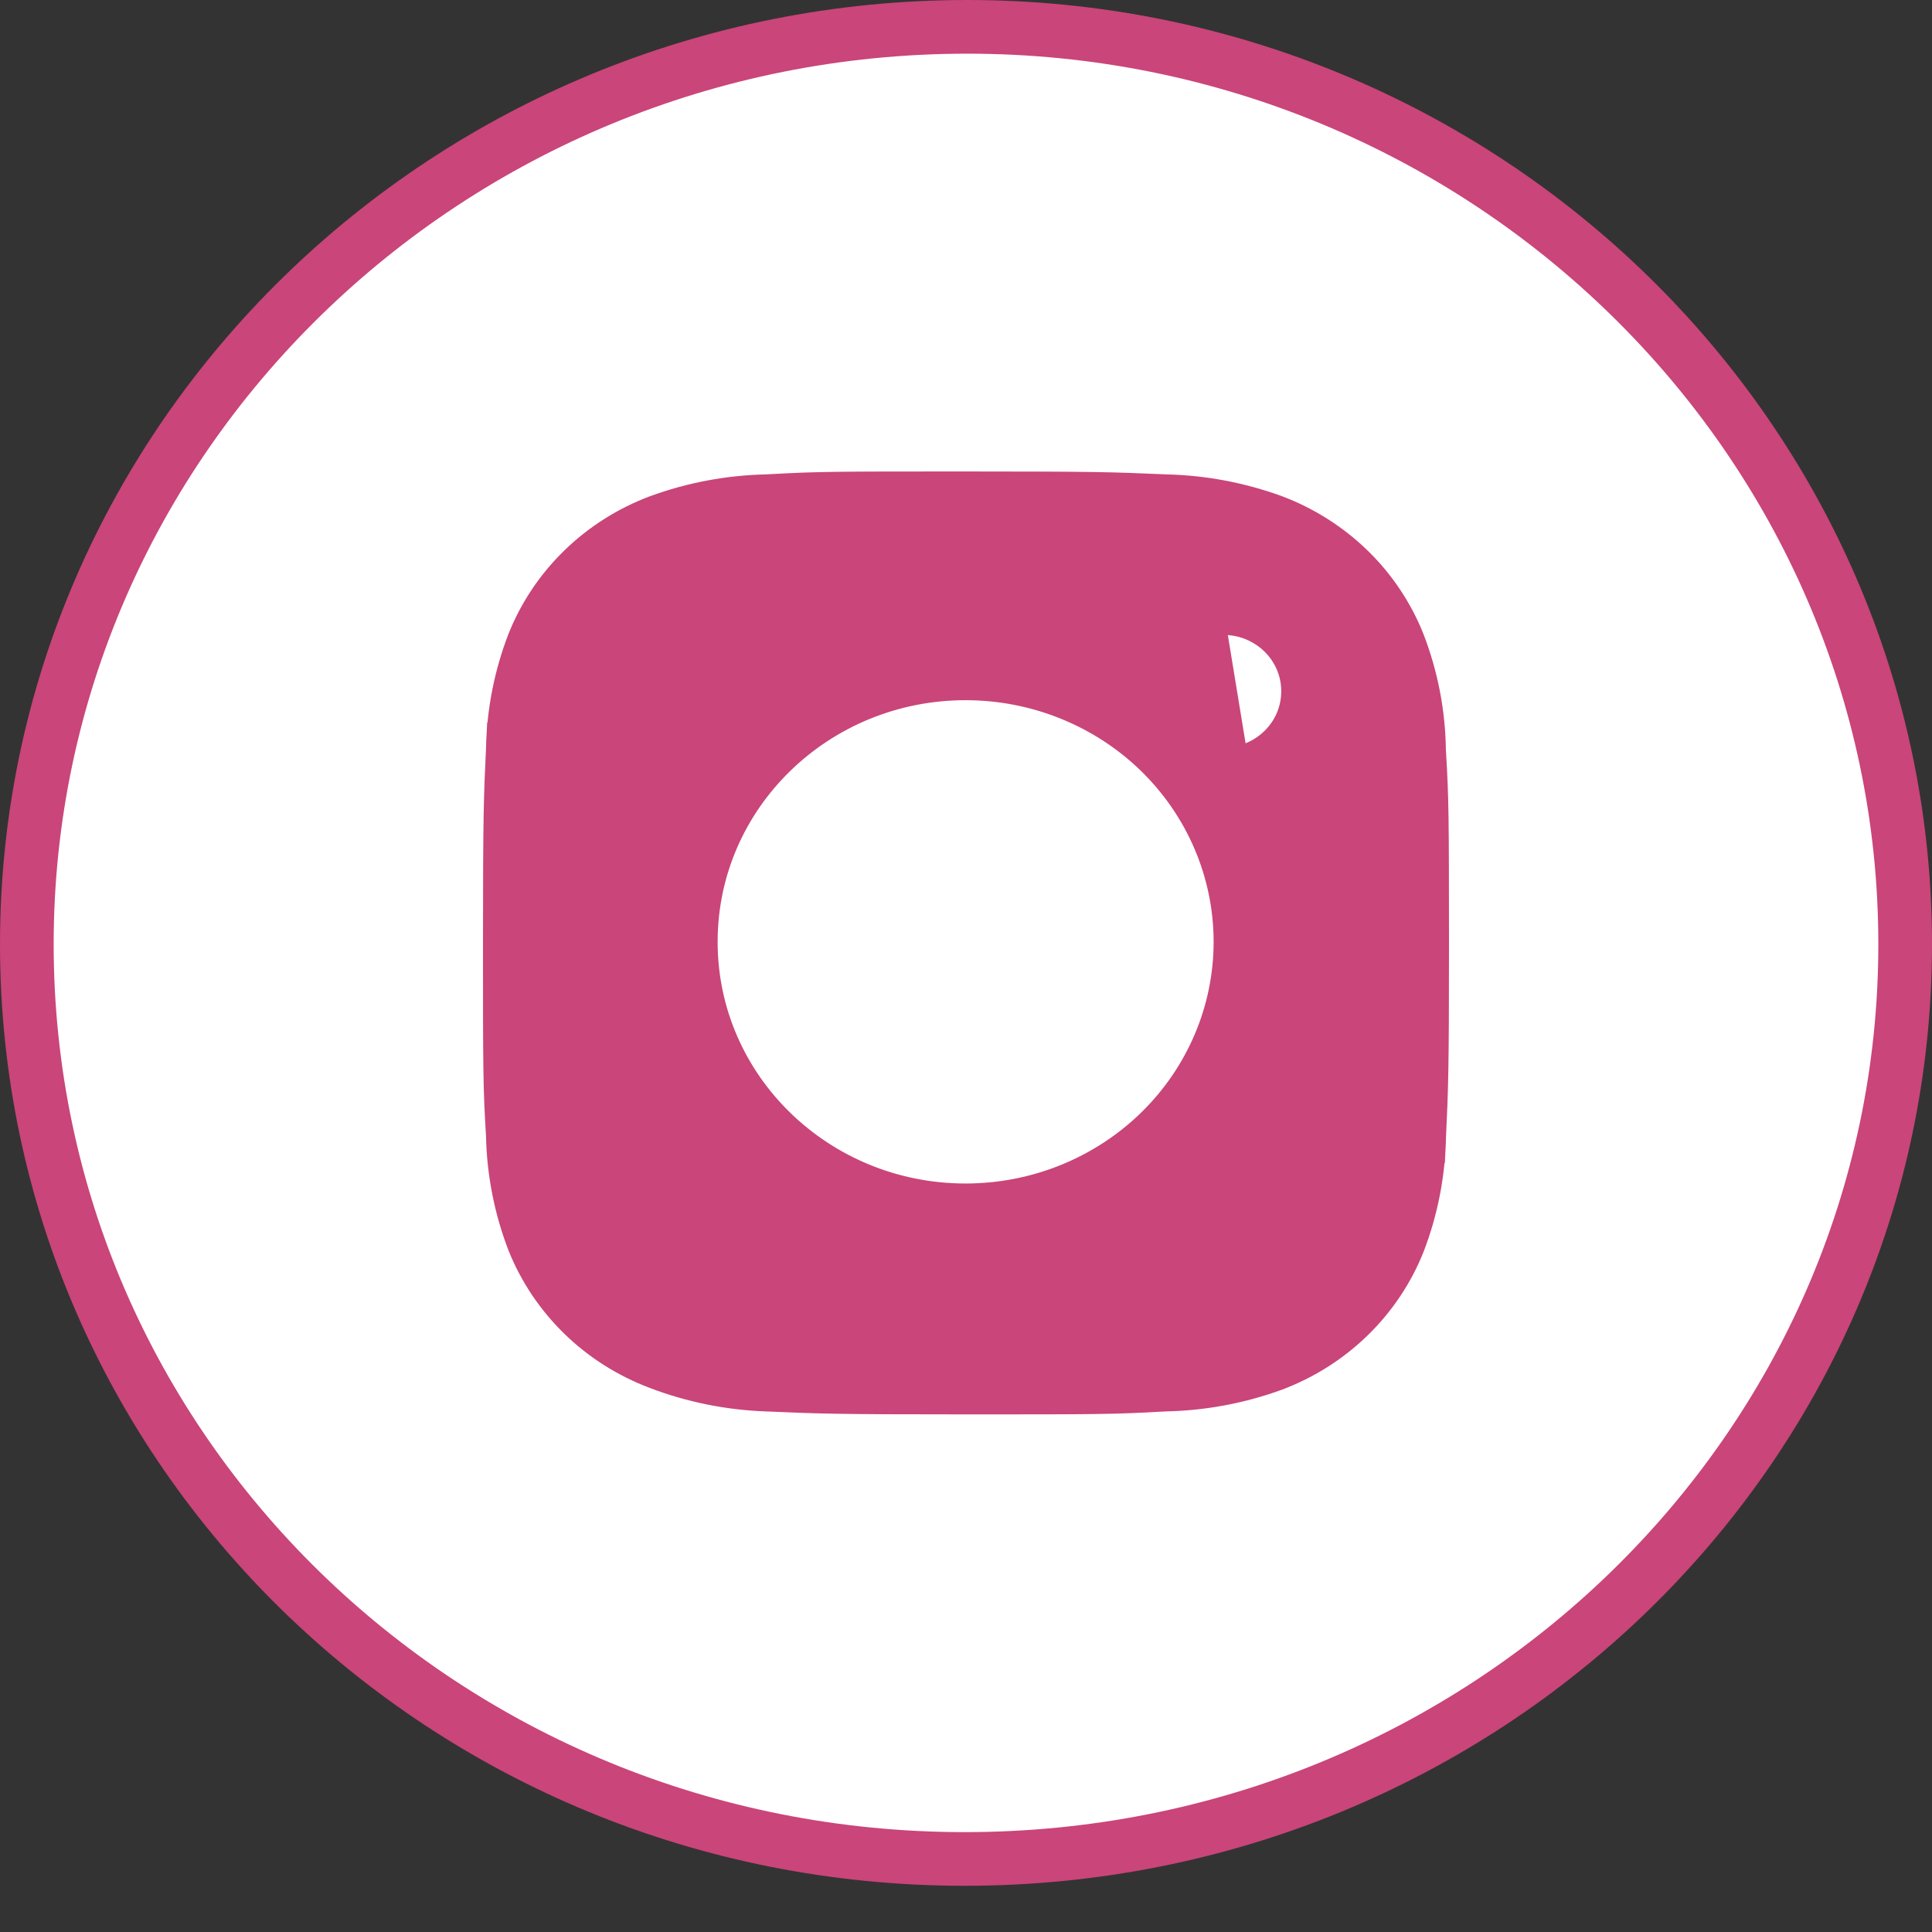
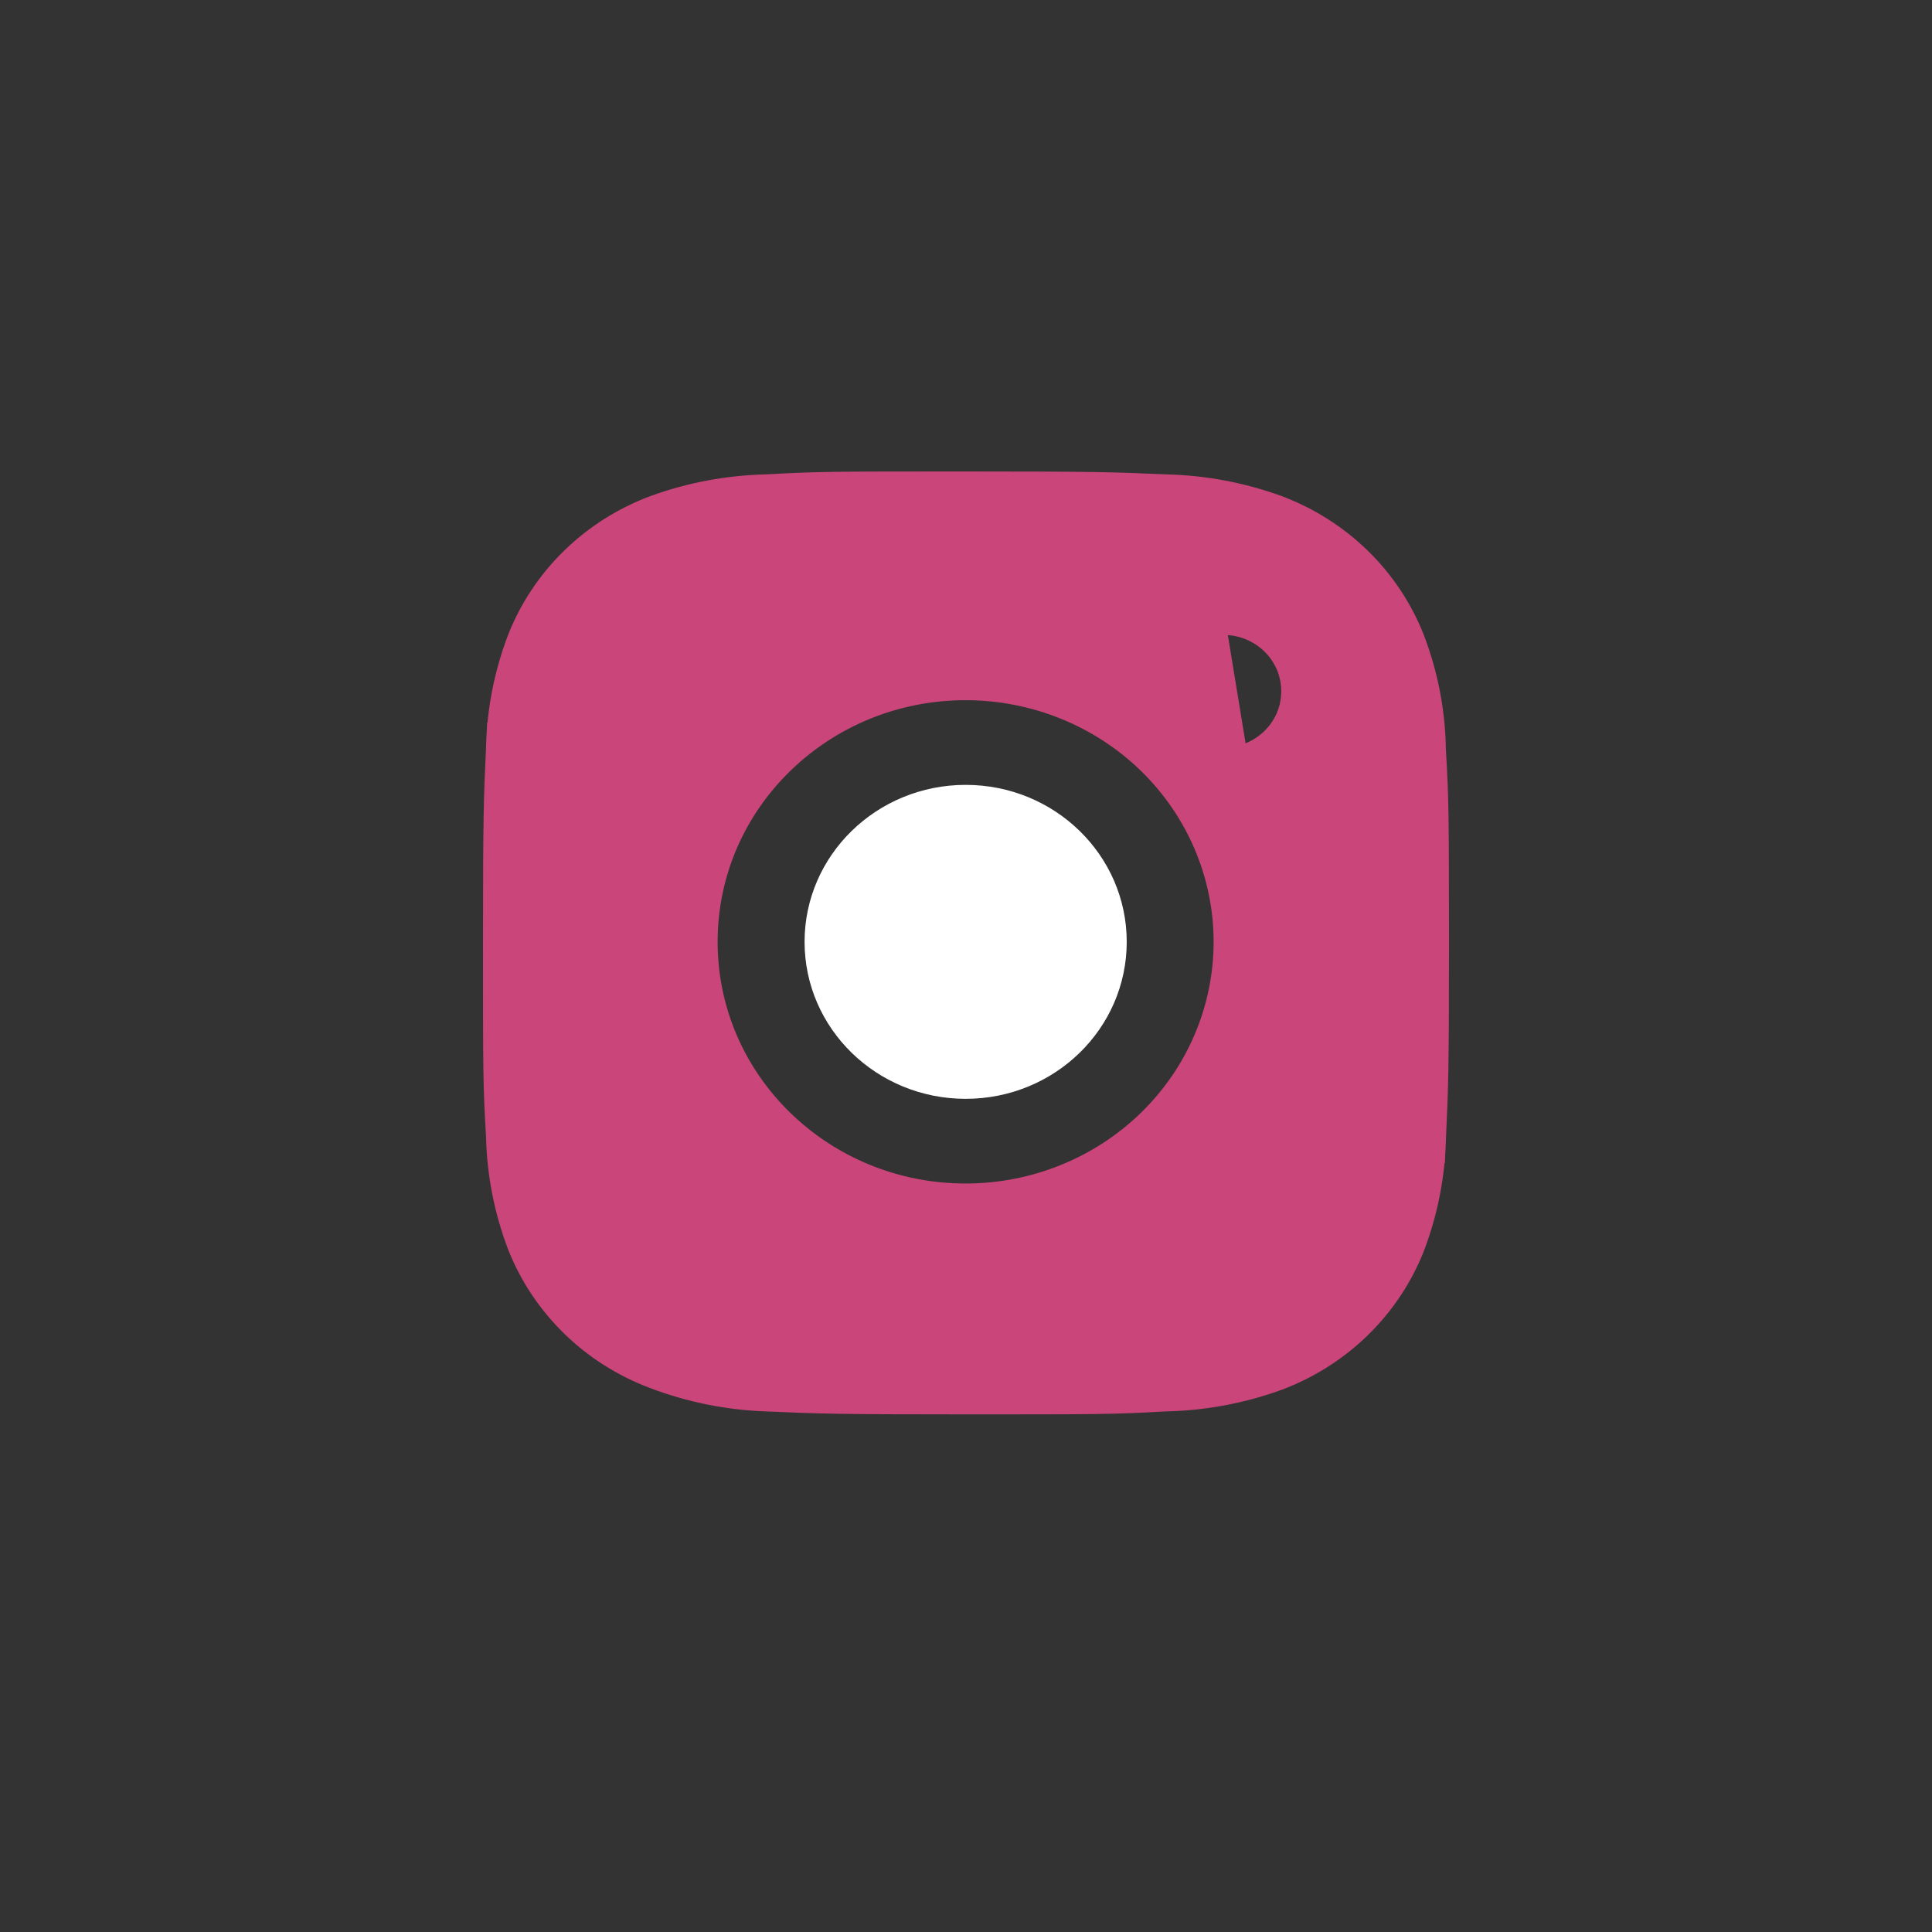
<svg xmlns="http://www.w3.org/2000/svg" width="36" height="36" viewBox="0 0 36 36" fill="none">
  <rect x="0" y="0" width="36" height="36" fill="#333333" stroke="none" />
-   <path d="M17.975 34.639C8.298 34.639 0.5 27.011 0.5 17.594C0.5 8.178 8.348 0.5 18.025 0.5C27.651 0.5 35.5 8.177 35.5 17.594C35.5 27.009 27.654 34.639 17.975 34.639Z" fill="white" stroke="#CA4579" />
  <path d="M26.442 13.978L26.442 13.989L26.443 14.001C26.498 14.914 26.498 15.201 26.5 17.572L26.5 17.584C26.5 17.584 26.5 17.584 26.5 17.584C26.5 19.96 26.487 20.248 26.445 21.174L26.444 21.174L26.444 21.187C26.43 21.858 26.301 22.518 26.06 23.145C25.854 23.66 25.54 24.13 25.138 24.522C24.735 24.915 24.252 25.222 23.719 25.424C23.073 25.66 22.39 25.787 21.699 25.8L21.689 25.801L21.68 25.801C20.742 25.855 20.444 25.855 18 25.855C15.563 25.855 15.266 25.842 14.313 25.801L14.313 25.801L14.308 25.801C13.615 25.778 12.931 25.641 12.286 25.395L12.284 25.394C11.75 25.193 11.266 24.886 10.863 24.493C10.46 24.1 10.146 23.631 9.94 23.116C9.699 22.488 9.57 21.828 9.556 21.158L9.556 21.148L9.555 21.138C9.5 20.225 9.5 19.936 9.5 17.555C9.5 15.18 9.513 14.891 9.555 13.964L9.556 13.964L9.556 13.95C9.569 13.282 9.699 12.621 9.94 11.995C10.146 11.479 10.459 11.01 10.862 10.618C11.265 10.225 11.748 9.918 12.281 9.717C12.927 9.48 13.61 9.353 14.301 9.339L14.31 9.338L14.319 9.338C15.257 9.285 15.555 9.285 17.999 9.285C20.437 9.285 20.733 9.297 21.685 9.338L21.685 9.338L21.696 9.339C22.387 9.352 23.071 9.48 23.717 9.716C24.25 9.918 24.733 10.225 25.136 10.618C25.539 11.01 25.852 11.48 26.058 11.995C26.303 12.63 26.433 13.3 26.442 13.978ZM22.198 11.447L22.385 11.91L22.798 14.43C22.798 14.43 22.798 14.43 22.798 14.43C23.657 14.43 24.374 13.748 24.374 12.88C24.374 12.675 24.333 12.472 24.253 12.283C24.172 12.094 24.055 11.923 23.908 11.78C23.761 11.637 23.587 11.524 23.397 11.447C23.206 11.37 23.003 11.331 22.797 11.331C22.592 11.331 22.388 11.37 22.198 11.447ZM12.872 17.55C12.872 20.326 15.176 22.553 17.993 22.553C19.347 22.553 20.648 22.029 21.61 21.092C22.571 20.155 23.114 18.881 23.114 17.55C23.114 16.218 22.571 14.945 21.61 14.007C20.648 13.071 19.347 12.547 17.993 12.547C15.176 12.547 12.872 14.774 12.872 17.55Z" fill="#CA4579" stroke="#CA4579" />
  <path d="M17.994 20.475C19.652 20.475 20.995 19.166 20.995 17.55C20.995 15.935 19.652 14.625 17.994 14.625C16.336 14.625 14.992 15.935 14.992 17.55C14.992 19.166 16.336 20.475 17.994 20.475Z" fill="white" />
</svg>